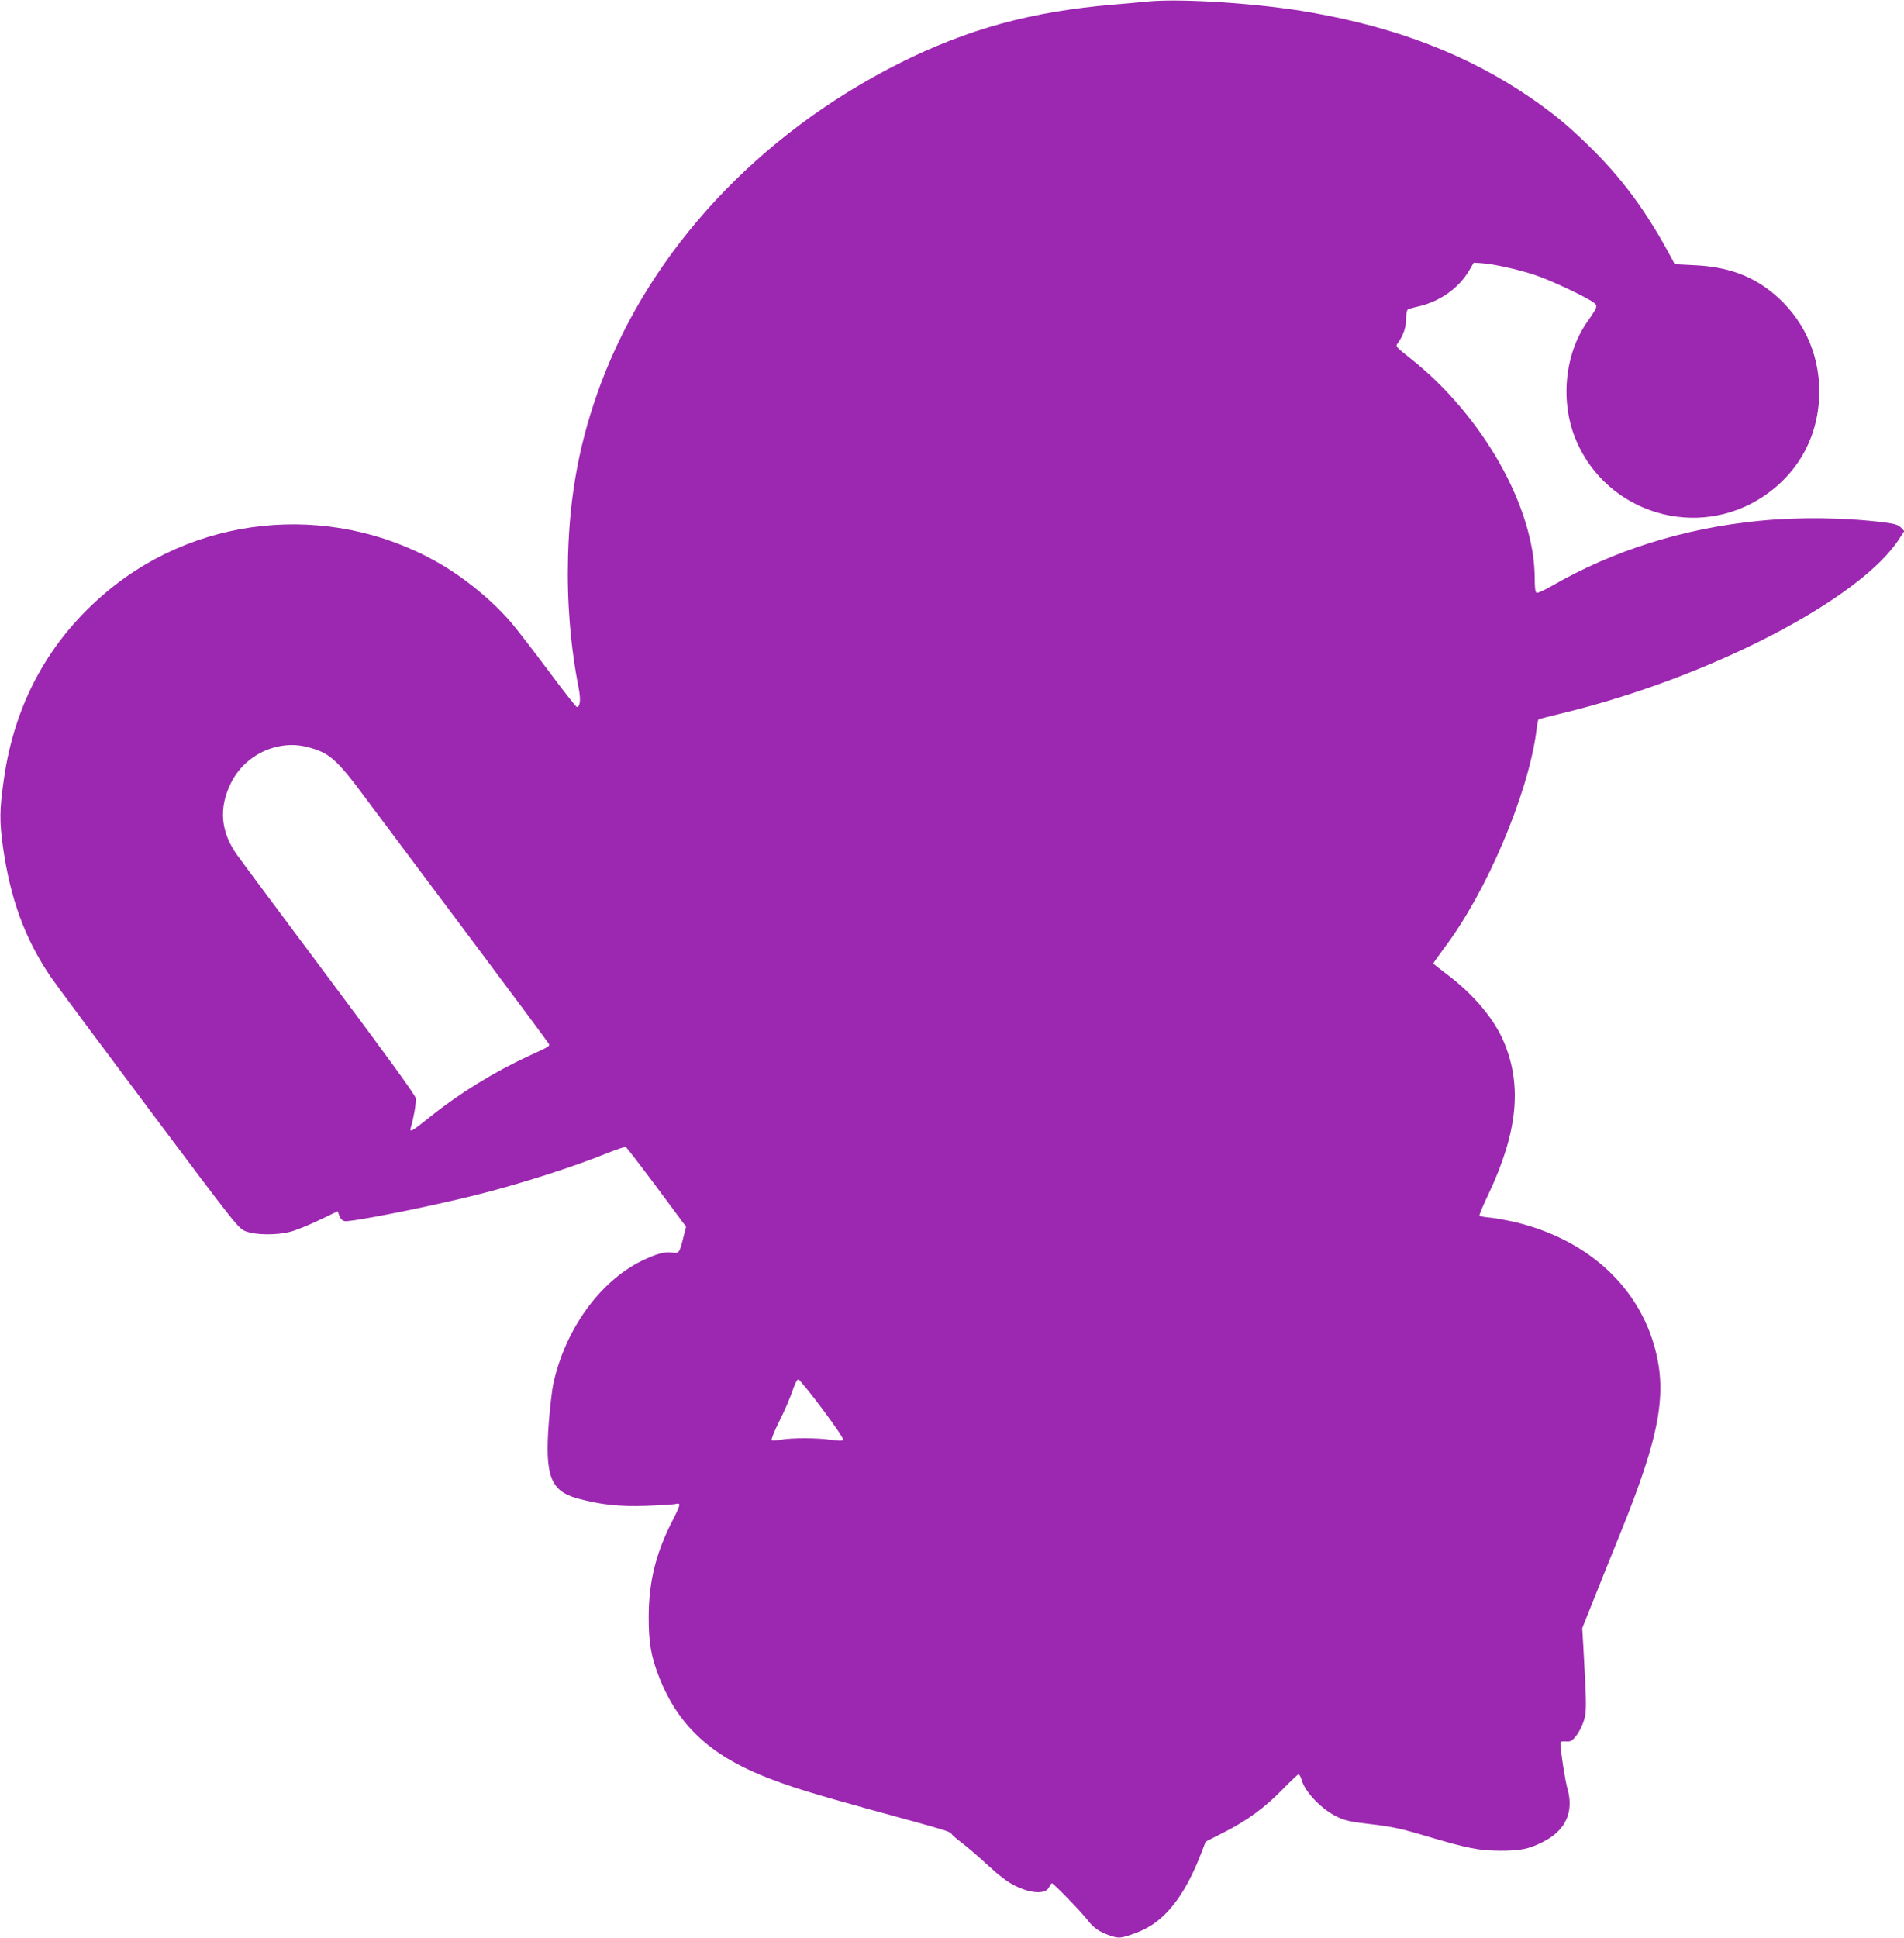
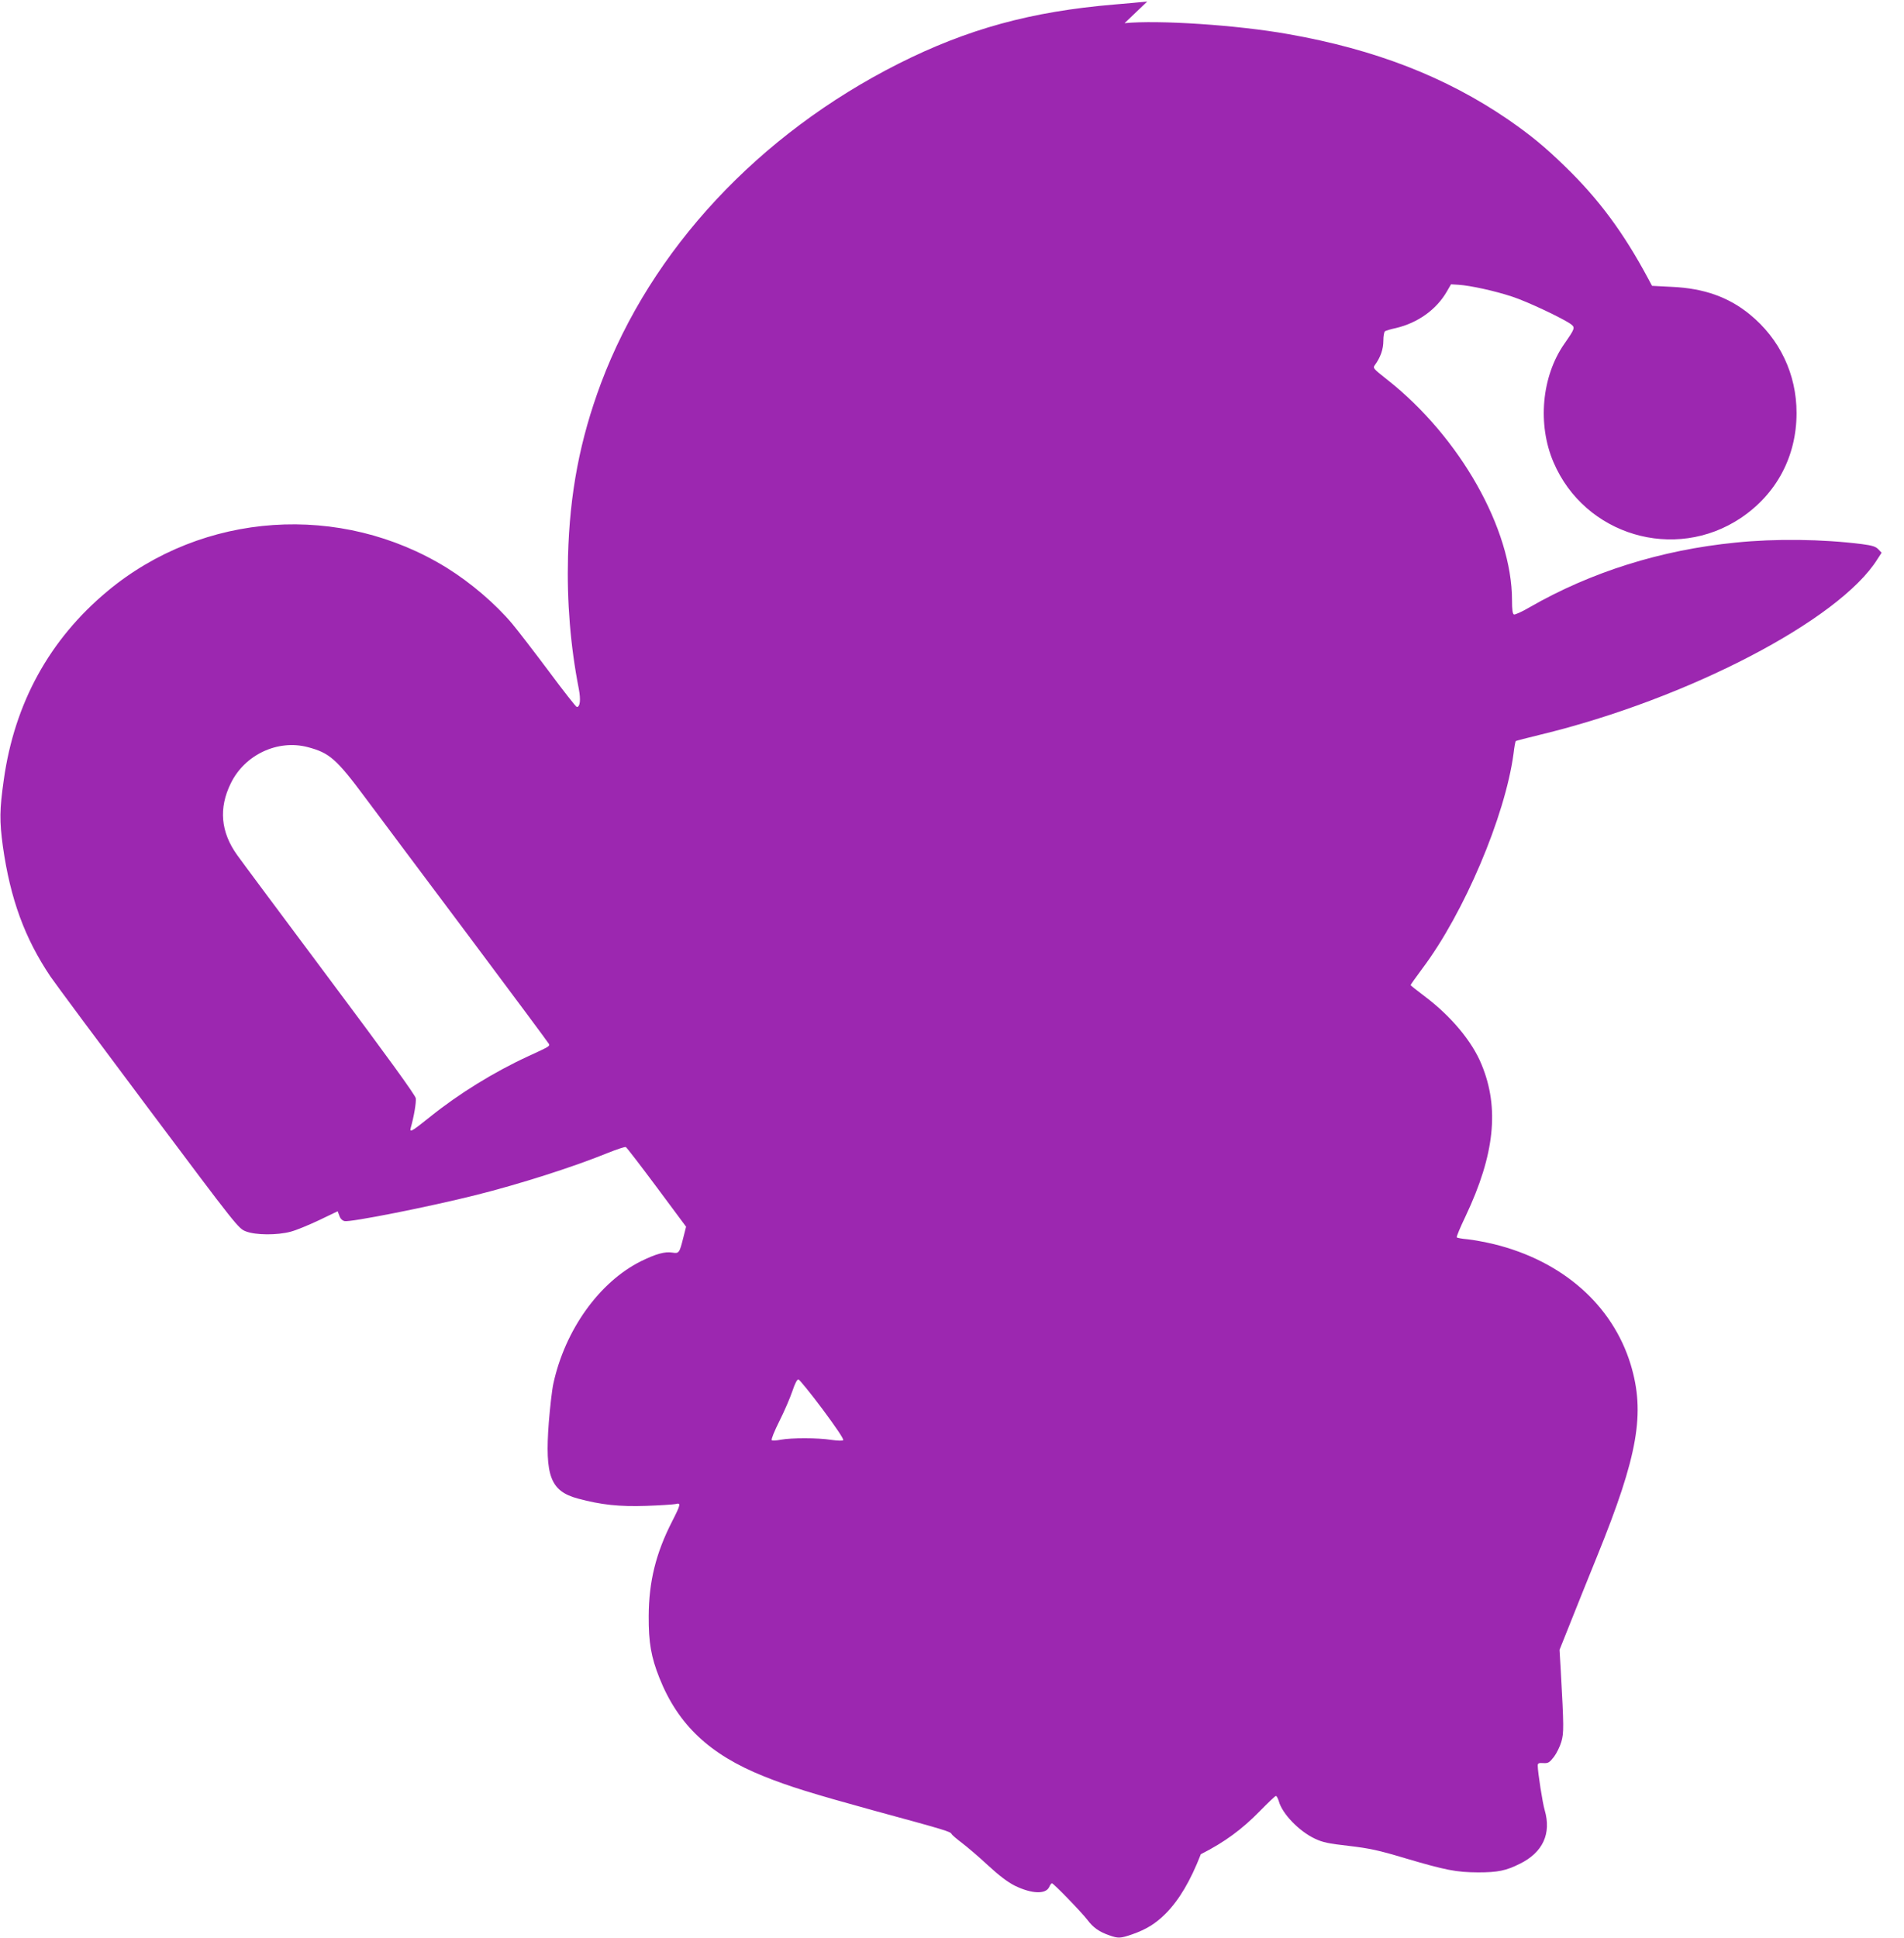
<svg xmlns="http://www.w3.org/2000/svg" version="1.0" width="1258pt" height="1280pt" viewBox="0 0 1258 1280" preserveAspectRatio="xMidYMid meet">
  <g transform="translate(0,1280) scale(0.1,-0.1)" fill="#9c27b0" stroke="none">
-     <path d="M7580 12790 c-47 -5 -146 -14 -220 -20 -546 -46 -967 -161 -1422 -390 -926 -467 -1636 -1229 -1967 -2111 -139 -372 -207 -726 -218 -1144 -8 -300 16 -593 71 -874 14 -73 9 -121 -13 -121 -5 0 -87 104 -182 232 -95 127 -205 270 -245 318 -110 131 -274 271 -430 368 -702 435 -1613 373 -2244 -153 -383 -319 -614 -739 -685 -1246 -28 -197 -29 -271 -6 -440 49 -346 144 -606 314 -859 32 -47 324 -440 650 -875 586 -782 592 -790 642 -809 65 -25 205 -26 295 -2 36 9 120 44 188 76 l123 59 11 -29 c6 -19 19 -32 34 -36 37 -9 557 94 868 172 284 71 643 185 871 278 60 24 114 42 120 39 5 -2 97 -121 204 -265 l194 -261 -18 -71 c-26 -104 -29 -107 -73 -100 -50 8 -109 -9 -207 -57 -275 -137 -502 -454 -579 -809 -9 -41 -22 -156 -30 -255 -27 -356 11 -455 193 -504 152 -41 272 -54 450 -48 91 3 178 9 194 12 38 10 35 -2 -22 -114 -108 -211 -154 -399 -155 -626 -1 -175 16 -271 71 -409 123 -309 332 -506 689 -649 166 -67 322 -115 729 -227 474 -129 503 -138 512 -154 4 -8 35 -34 68 -59 33 -25 110 -90 170 -146 77 -71 131 -112 180 -137 111 -54 204 -58 227 -9 6 14 14 25 18 25 11 0 194 -189 234 -241 39 -52 79 -80 146 -103 59 -21 73 -20 151 7 92 32 155 71 220 136 90 91 164 216 233 393 l32 83 118 60 c158 80 274 166 390 285 54 55 101 100 106 100 5 0 13 -15 19 -34 22 -83 134 -199 238 -248 50 -24 90 -33 225 -48 136 -16 197 -29 367 -80 274 -81 342 -94 486 -95 131 0 185 11 277 57 152 75 209 199 164 354 -14 46 -46 252 -46 294 0 16 6 19 37 17 32 -2 40 3 70 41 18 24 40 69 49 100 17 59 17 97 -4 472 l-8 135 72 180 c39 99 119 297 177 440 270 665 318 944 221 1265 -120 393 -451 684 -904 795 -58 14 -136 28 -173 32 -37 3 -70 9 -72 13 -3 4 24 68 59 141 191 404 224 713 105 1000 -62 153 -202 320 -376 451 -51 38 -93 72 -93 74 0 3 35 52 78 110 275 366 546 1004 602 1418 5 44 12 82 15 84 2 2 75 21 162 42 975 236 1977 758 2227 1159 l28 43 -22 23 c-17 18 -40 25 -108 34 -261 33 -572 37 -835 10 -493 -49 -955 -194 -1362 -428 -49 -29 -95 -49 -102 -47 -9 4 -13 30 -13 94 0 470 -344 1078 -823 1456 -96 76 -98 78 -82 99 36 50 55 103 55 159 0 31 5 60 11 63 6 4 38 14 72 21 144 34 266 121 335 239 l29 50 49 -3 c80 -5 242 -41 354 -78 102 -33 340 -146 390 -183 28 -22 26 -28 -45 -130 -149 -214 -178 -531 -71 -781 206 -483 801 -660 1237 -369 237 159 369 407 369 694 0 257 -111 490 -310 652 -140 114 -301 171 -510 181 l-135 7 -24 45 c-164 307 -328 528 -552 745 -136 132 -227 206 -374 308 -412 282 -880 464 -1455 565 -337 60 -859 94 -1080 72z m-5547 -4925 c144 -38 189 -77 381 -335 88 -118 396 -530 684 -914 288 -385 526 -705 529 -712 6 -15 2 -17 -137 -81 -226 -104 -459 -248 -648 -400 -122 -98 -138 -107 -128 -72 21 73 37 168 33 195 -4 21 -186 273 -569 785 -310 415 -585 784 -611 821 -109 152 -123 310 -42 474 92 189 310 291 508 239z m3402 -4374 c87 -117 142 -198 136 -204 -5 -5 -37 -4 -79 2 -89 14 -262 14 -333 1 -29 -6 -56 -7 -60 -3 -5 5 18 61 50 125 33 65 71 154 86 198 18 54 32 80 41 78 7 -2 79 -90 159 -197z" />
+     <path d="M7580 12790 c-47 -5 -146 -14 -220 -20 -546 -46 -967 -161 -1422 -390 -926 -467 -1636 -1229 -1967 -2111 -139 -372 -207 -726 -218 -1144 -8 -300 16 -593 71 -874 14 -73 9 -121 -13 -121 -5 0 -87 104 -182 232 -95 127 -205 270 -245 318 -110 131 -274 271 -430 368 -702 435 -1613 373 -2244 -153 -383 -319 -614 -739 -685 -1246 -28 -197 -29 -271 -6 -440 49 -346 144 -606 314 -859 32 -47 324 -440 650 -875 586 -782 592 -790 642 -809 65 -25 205 -26 295 -2 36 9 120 44 188 76 l123 59 11 -29 c6 -19 19 -32 34 -36 37 -9 557 94 868 172 284 71 643 185 871 278 60 24 114 42 120 39 5 -2 97 -121 204 -265 l194 -261 -18 -71 c-26 -104 -29 -107 -73 -100 -50 8 -109 -9 -207 -57 -275 -137 -502 -454 -579 -809 -9 -41 -22 -156 -30 -255 -27 -356 11 -455 193 -504 152 -41 272 -54 450 -48 91 3 178 9 194 12 38 10 35 -2 -22 -114 -108 -211 -154 -399 -155 -626 -1 -175 16 -271 71 -409 123 -309 332 -506 689 -649 166 -67 322 -115 729 -227 474 -129 503 -138 512 -154 4 -8 35 -34 68 -59 33 -25 110 -90 170 -146 77 -71 131 -112 180 -137 111 -54 204 -58 227 -9 6 14 14 25 18 25 11 0 194 -189 234 -241 39 -52 79 -80 146 -103 59 -21 73 -20 151 7 92 32 155 71 220 136 90 91 164 216 233 393 c158 80 274 166 390 285 54 55 101 100 106 100 5 0 13 -15 19 -34 22 -83 134 -199 238 -248 50 -24 90 -33 225 -48 136 -16 197 -29 367 -80 274 -81 342 -94 486 -95 131 0 185 11 277 57 152 75 209 199 164 354 -14 46 -46 252 -46 294 0 16 6 19 37 17 32 -2 40 3 70 41 18 24 40 69 49 100 17 59 17 97 -4 472 l-8 135 72 180 c39 99 119 297 177 440 270 665 318 944 221 1265 -120 393 -451 684 -904 795 -58 14 -136 28 -173 32 -37 3 -70 9 -72 13 -3 4 24 68 59 141 191 404 224 713 105 1000 -62 153 -202 320 -376 451 -51 38 -93 72 -93 74 0 3 35 52 78 110 275 366 546 1004 602 1418 5 44 12 82 15 84 2 2 75 21 162 42 975 236 1977 758 2227 1159 l28 43 -22 23 c-17 18 -40 25 -108 34 -261 33 -572 37 -835 10 -493 -49 -955 -194 -1362 -428 -49 -29 -95 -49 -102 -47 -9 4 -13 30 -13 94 0 470 -344 1078 -823 1456 -96 76 -98 78 -82 99 36 50 55 103 55 159 0 31 5 60 11 63 6 4 38 14 72 21 144 34 266 121 335 239 l29 50 49 -3 c80 -5 242 -41 354 -78 102 -33 340 -146 390 -183 28 -22 26 -28 -45 -130 -149 -214 -178 -531 -71 -781 206 -483 801 -660 1237 -369 237 159 369 407 369 694 0 257 -111 490 -310 652 -140 114 -301 171 -510 181 l-135 7 -24 45 c-164 307 -328 528 -552 745 -136 132 -227 206 -374 308 -412 282 -880 464 -1455 565 -337 60 -859 94 -1080 72z m-5547 -4925 c144 -38 189 -77 381 -335 88 -118 396 -530 684 -914 288 -385 526 -705 529 -712 6 -15 2 -17 -137 -81 -226 -104 -459 -248 -648 -400 -122 -98 -138 -107 -128 -72 21 73 37 168 33 195 -4 21 -186 273 -569 785 -310 415 -585 784 -611 821 -109 152 -123 310 -42 474 92 189 310 291 508 239z m3402 -4374 c87 -117 142 -198 136 -204 -5 -5 -37 -4 -79 2 -89 14 -262 14 -333 1 -29 -6 -56 -7 -60 -3 -5 5 18 61 50 125 33 65 71 154 86 198 18 54 32 80 41 78 7 -2 79 -90 159 -197z" />
  </g>
</svg>